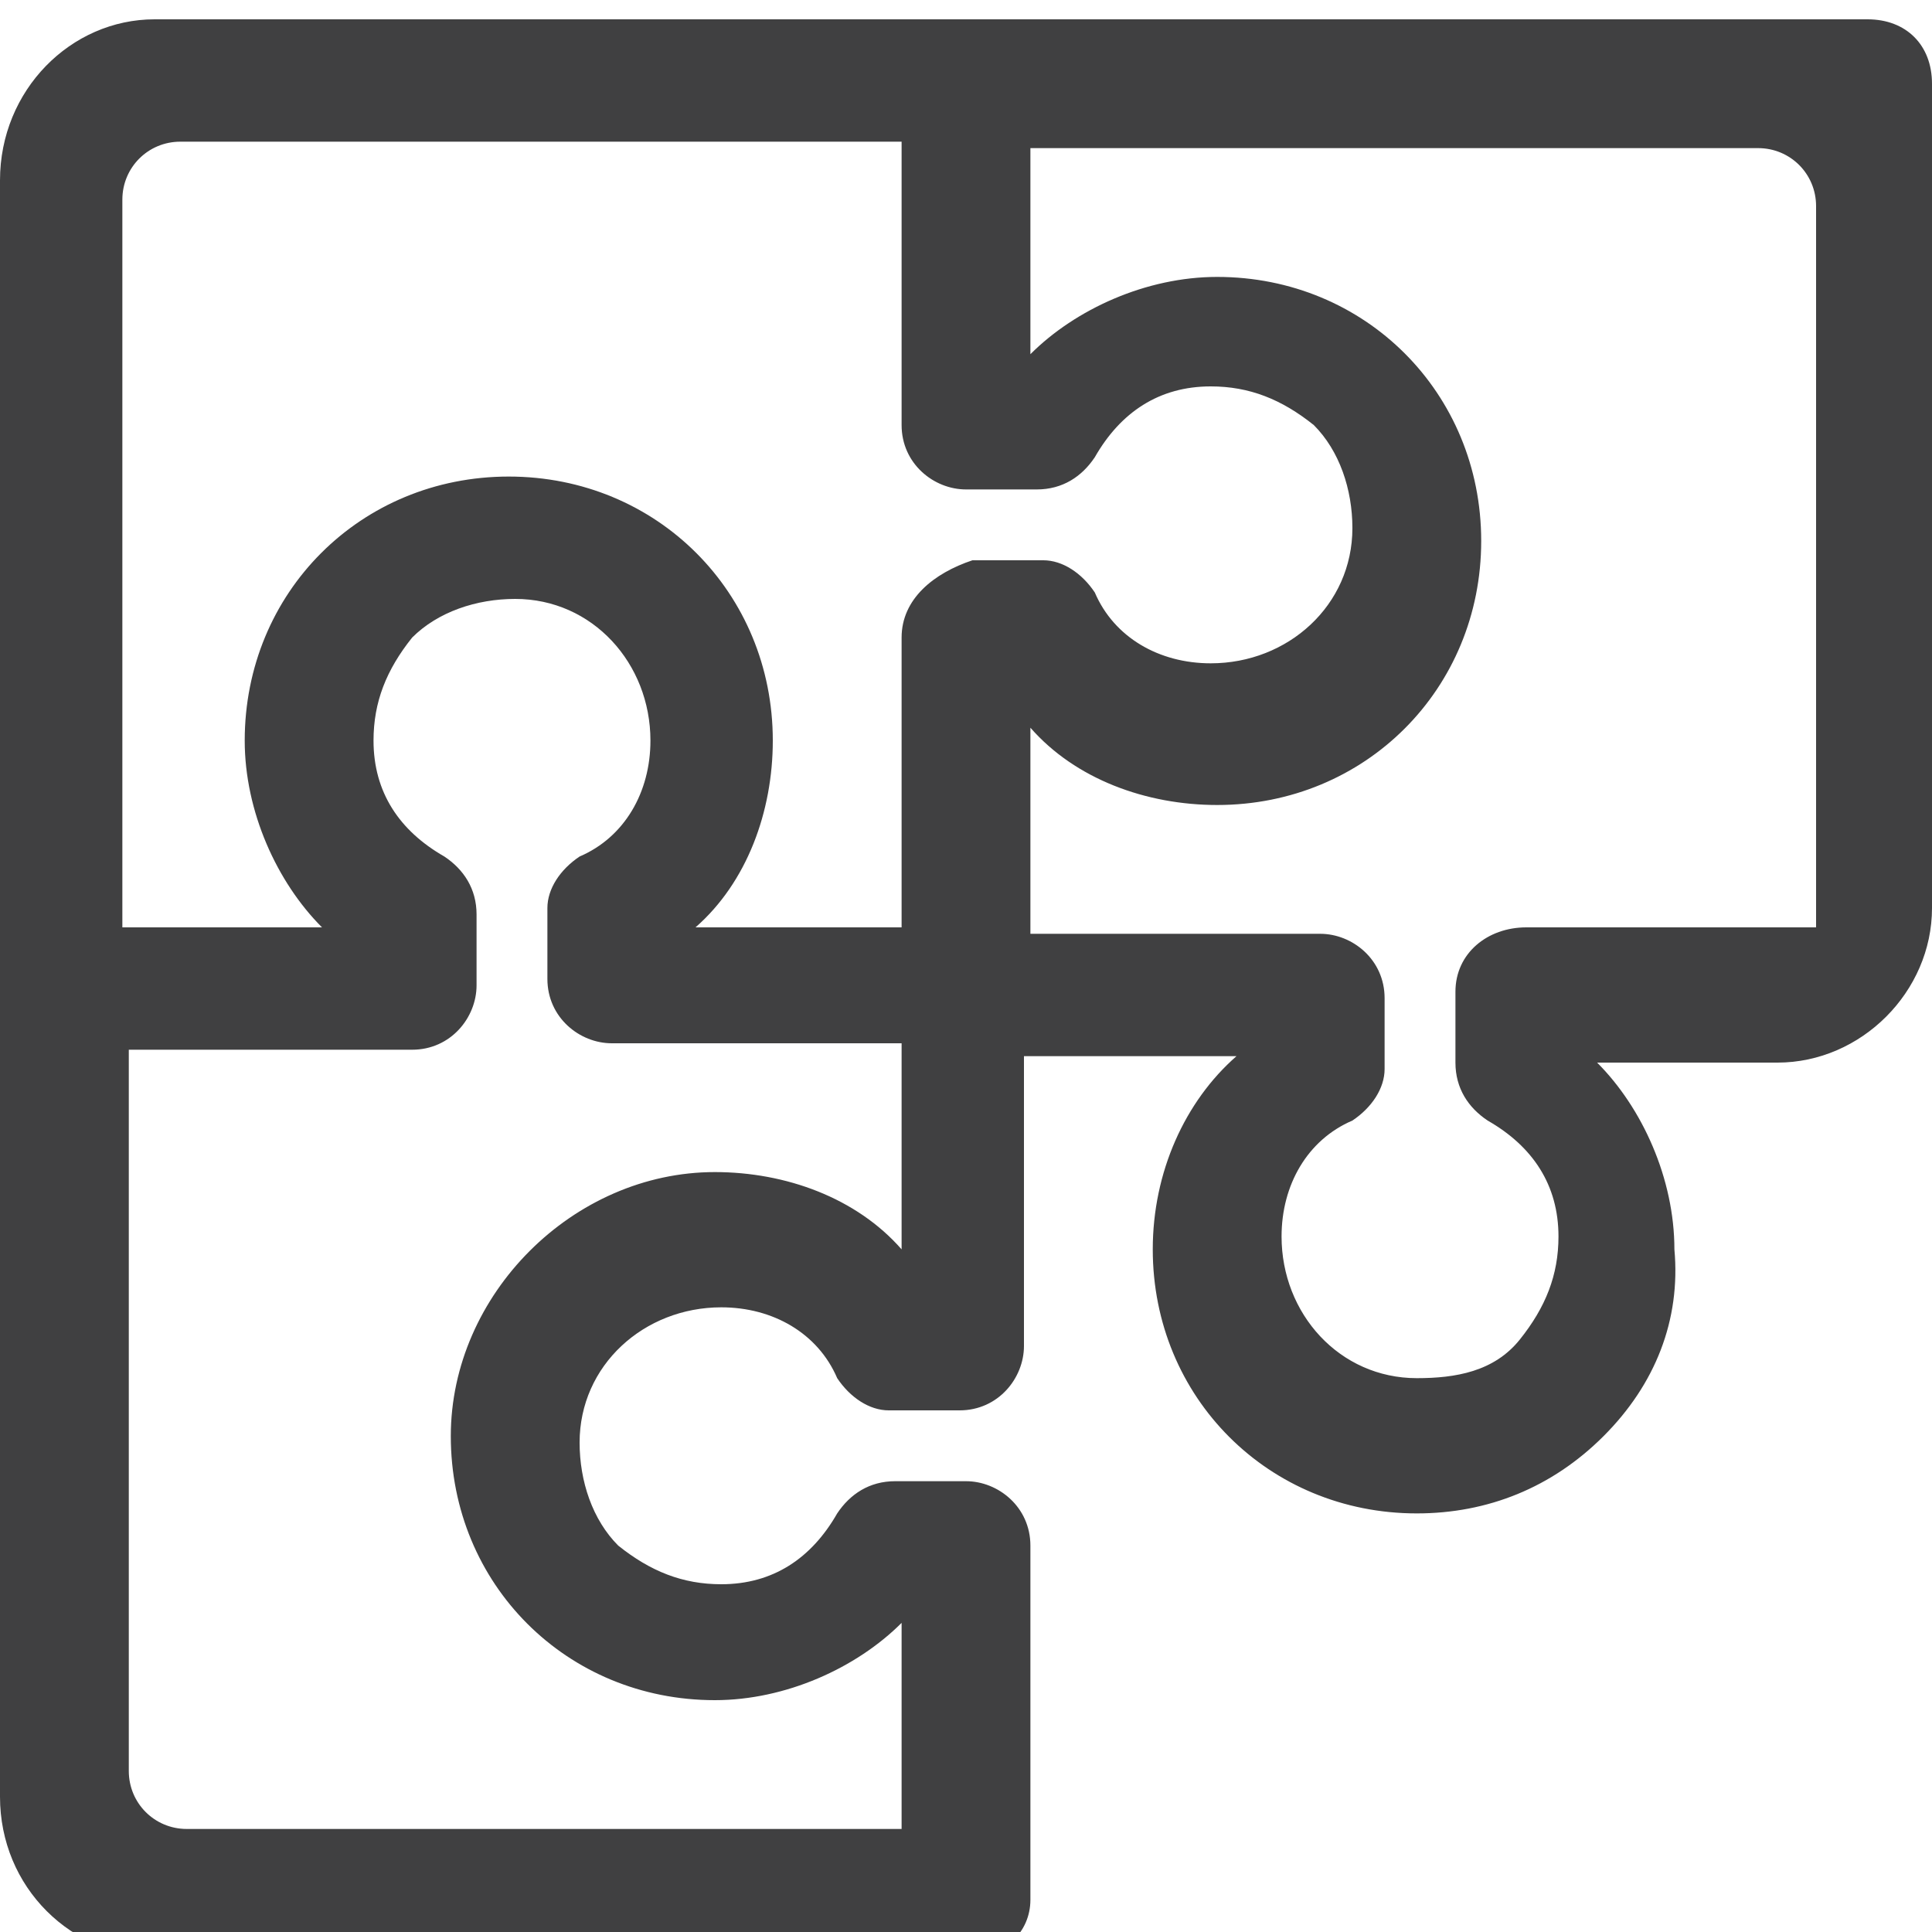
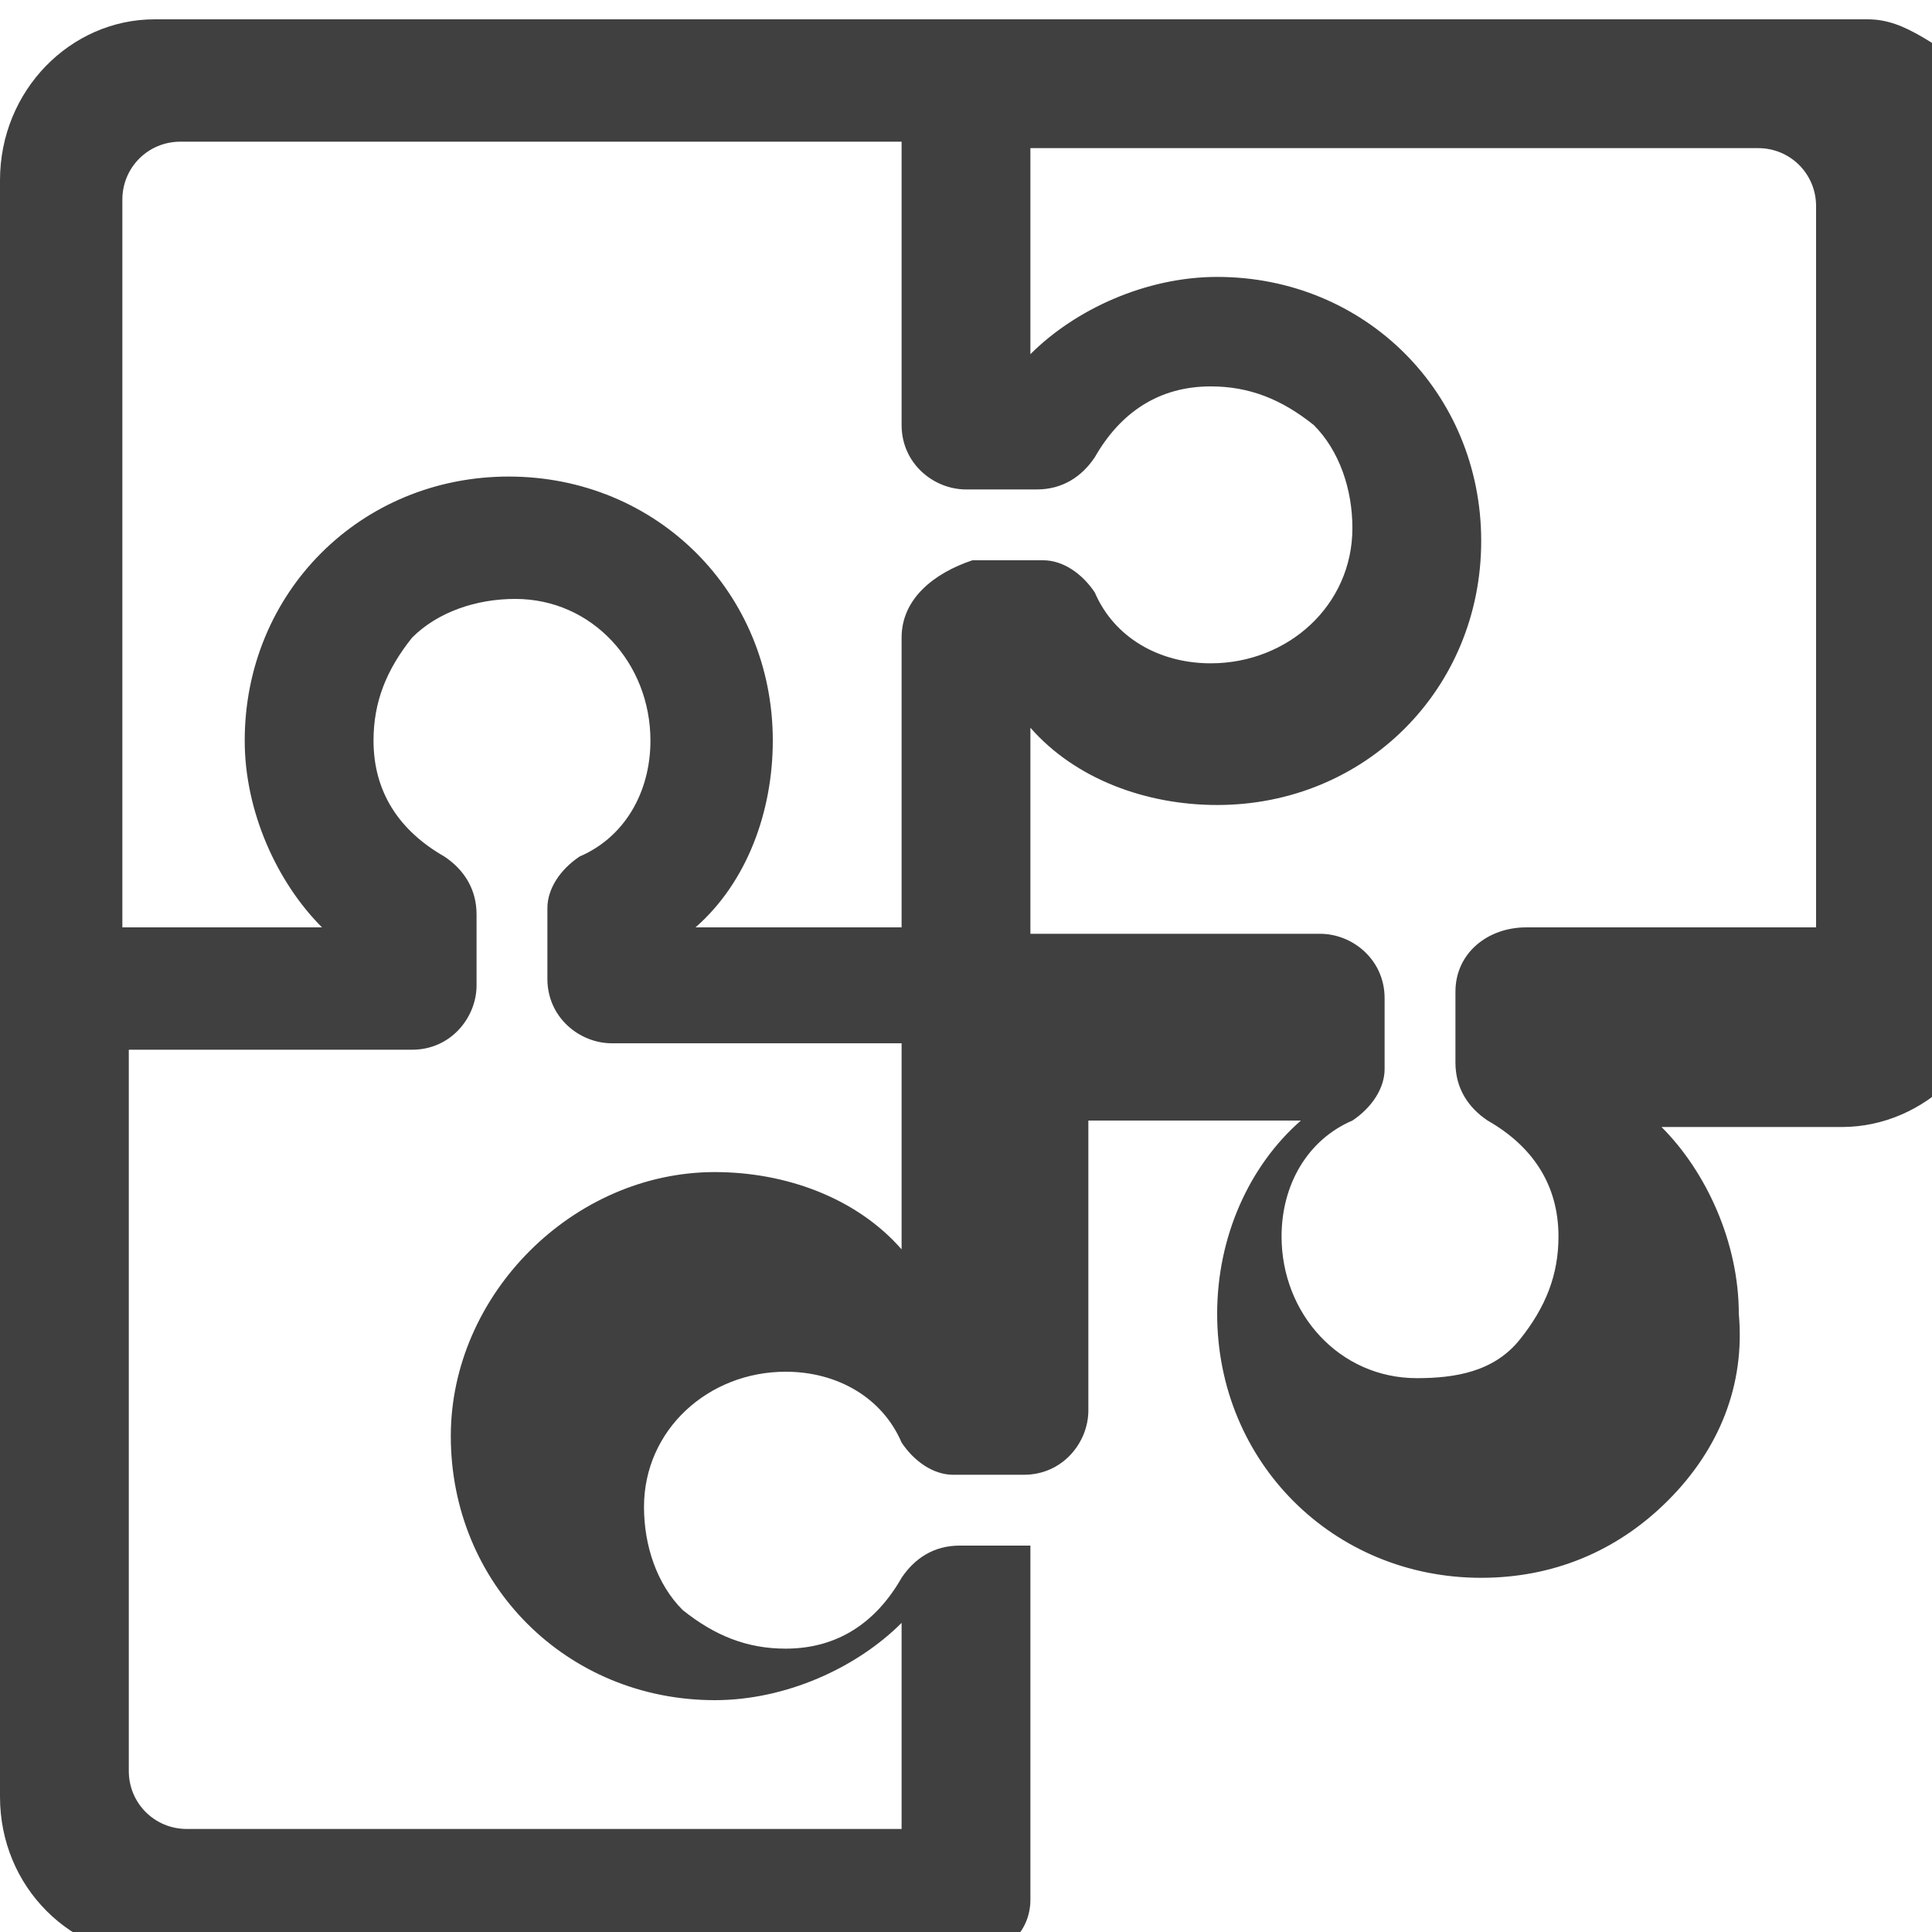
<svg xmlns="http://www.w3.org/2000/svg" version="1.1" id="Слой_1" x="0px" y="0px" viewBox="0 0 30 30" style="enable-background:new 0 0 30 30;" xml:space="preserve">
  <style type="text/css">
	.st0{fill:#404041;}
	.st1{fill:#424243;}
</style>
-   <path class="st0" d="M29,0.3l-26.6,0C1.1,0.3,0,1.4,0,2.8v25.1c0,1.4,1.1,2.5,2.5,2.5H15c0.6,0,1-0.4,1-0.9V24c0-0.6-0.5-1-1-1h-1.1  c-0.4,0-0.7,0.2-0.9,0.5c-0.4,0.7-1,1.1-1.8,1.1c-0.6,0-1.1-0.2-1.6-0.6c-0.4-0.4-0.6-1-0.6-1.6c0-1.2,1-2.1,2.2-2.1  c0.8,0,1.5,0.4,1.8,1.1c0.2,0.3,0.5,0.5,0.8,0.5h1.1c0.6,0,1-0.5,1-1v-4.5h3.3c-0.8,0.7-1.3,1.8-1.3,3c0,2.3,1.8,4.1,4.1,4.1  c1.1,0,2.1-0.4,2.9-1.2c0.8-0.8,1.2-1.8,1.1-2.9c0-1.1-0.5-2.2-1.2-2.9h2.8c1.3,0,2.4-1.1,2.4-2.4V1.3C30,0.7,29.6,0.3,29,0.3z   M22.6,15.4v1.1c0,0.4,0.2,0.7,0.5,0.9c0.7,0.4,1.1,1,1.1,1.8c0,0.6-0.2,1.1-0.6,1.6s-1,0.6-1.6,0.6c-1.2,0-2.1-1-2.1-2.2  c0-0.8,0.4-1.5,1.1-1.8c0.3-0.2,0.5-0.5,0.5-0.8v-1.1c0-0.6-0.5-1-1-1H16v-3.2c0.7,0.8,1.8,1.2,2.9,1.2c2.3,0,4.1-1.8,4.1-4.1  c0-2.3-1.8-4.1-4.1-4.1c-1.1,0-2.2,0.5-2.9,1.2V2.3h11.3c0.5,0,0.9,0.4,0.9,0.9v11.2h-4.5C23.1,14.4,22.6,14.8,22.6,15.4z M7,22.3  c0,2.3,1.8,4.1,4.1,4.1c1.1,0,2.2-0.5,2.9-1.2v3.2H2.9c-0.5,0-0.9-0.4-0.9-0.9V16.3h4.4c0.6,0,1-0.5,1-1v-1.1c0-0.4-0.2-0.7-0.5-0.9  c-0.7-0.4-1.1-1-1.1-1.8c0-0.6,0.2-1.1,0.6-1.6c0.4-0.4,1-0.6,1.6-0.6c1.2,0,2.1,1,2.1,2.2c0,0.8-0.4,1.5-1.1,1.8  c-0.3,0.2-0.5,0.5-0.5,0.8v1.1c0,0.6,0.5,1,1,1H14v3.2c-0.7-0.8-1.8-1.2-2.9-1.2C8.9,18.2,7,20.1,7,22.3z M14,9.9v4.5h-3.2  c0.8-0.7,1.2-1.8,1.2-2.9c0-2.3-1.8-4.1-4.1-4.1c-2.3,0-4.1,1.8-4.1,4.1c0,1.1,0.5,2.2,1.2,2.9H1.9V3.1c0-0.5,0.4-0.9,0.9-0.9H14  v4.4c0,0.6,0.5,1,1,1h1.1c0.4,0,0.7-0.2,0.9-0.5c0.4-0.7,1-1.1,1.8-1.1c0.6,0,1.1,0.2,1.6,0.6c0.4,0.4,0.6,1,0.6,1.6  c0,1.2-1,2.1-2.2,2.1c-0.8,0-1.5-0.4-1.8-1.1c-0.2-0.3-0.5-0.5-0.8-0.5h-1.1C14.5,8.9,14,9.3,14,9.9z" />
+   <path class="st0" d="M29,0.3l-26.6,0C1.1,0.3,0,1.4,0,2.8v25.1c0,1.4,1.1,2.5,2.5,2.5H15c0.6,0,1-0.4,1-0.9V24h-1.1  c-0.4,0-0.7,0.2-0.9,0.5c-0.4,0.7-1,1.1-1.8,1.1c-0.6,0-1.1-0.2-1.6-0.6c-0.4-0.4-0.6-1-0.6-1.6c0-1.2,1-2.1,2.2-2.1  c0.8,0,1.5,0.4,1.8,1.1c0.2,0.3,0.5,0.5,0.8,0.5h1.1c0.6,0,1-0.5,1-1v-4.5h3.3c-0.8,0.7-1.3,1.8-1.3,3c0,2.3,1.8,4.1,4.1,4.1  c1.1,0,2.1-0.4,2.9-1.2c0.8-0.8,1.2-1.8,1.1-2.9c0-1.1-0.5-2.2-1.2-2.9h2.8c1.3,0,2.4-1.1,2.4-2.4V1.3C30,0.7,29.6,0.3,29,0.3z   M22.6,15.4v1.1c0,0.4,0.2,0.7,0.5,0.9c0.7,0.4,1.1,1,1.1,1.8c0,0.6-0.2,1.1-0.6,1.6s-1,0.6-1.6,0.6c-1.2,0-2.1-1-2.1-2.2  c0-0.8,0.4-1.5,1.1-1.8c0.3-0.2,0.5-0.5,0.5-0.8v-1.1c0-0.6-0.5-1-1-1H16v-3.2c0.7,0.8,1.8,1.2,2.9,1.2c2.3,0,4.1-1.8,4.1-4.1  c0-2.3-1.8-4.1-4.1-4.1c-1.1,0-2.2,0.5-2.9,1.2V2.3h11.3c0.5,0,0.9,0.4,0.9,0.9v11.2h-4.5C23.1,14.4,22.6,14.8,22.6,15.4z M7,22.3  c0,2.3,1.8,4.1,4.1,4.1c1.1,0,2.2-0.5,2.9-1.2v3.2H2.9c-0.5,0-0.9-0.4-0.9-0.9V16.3h4.4c0.6,0,1-0.5,1-1v-1.1c0-0.4-0.2-0.7-0.5-0.9  c-0.7-0.4-1.1-1-1.1-1.8c0-0.6,0.2-1.1,0.6-1.6c0.4-0.4,1-0.6,1.6-0.6c1.2,0,2.1,1,2.1,2.2c0,0.8-0.4,1.5-1.1,1.8  c-0.3,0.2-0.5,0.5-0.5,0.8v1.1c0,0.6,0.5,1,1,1H14v3.2c-0.7-0.8-1.8-1.2-2.9-1.2C8.9,18.2,7,20.1,7,22.3z M14,9.9v4.5h-3.2  c0.8-0.7,1.2-1.8,1.2-2.9c0-2.3-1.8-4.1-4.1-4.1c-2.3,0-4.1,1.8-4.1,4.1c0,1.1,0.5,2.2,1.2,2.9H1.9V3.1c0-0.5,0.4-0.9,0.9-0.9H14  v4.4c0,0.6,0.5,1,1,1h1.1c0.4,0,0.7-0.2,0.9-0.5c0.4-0.7,1-1.1,1.8-1.1c0.6,0,1.1,0.2,1.6,0.6c0.4,0.4,0.6,1,0.6,1.6  c0,1.2-1,2.1-2.2,2.1c-0.8,0-1.5-0.4-1.8-1.1c-0.2-0.3-0.5-0.5-0.8-0.5h-1.1C14.5,8.9,14,9.3,14,9.9z" />
</svg>